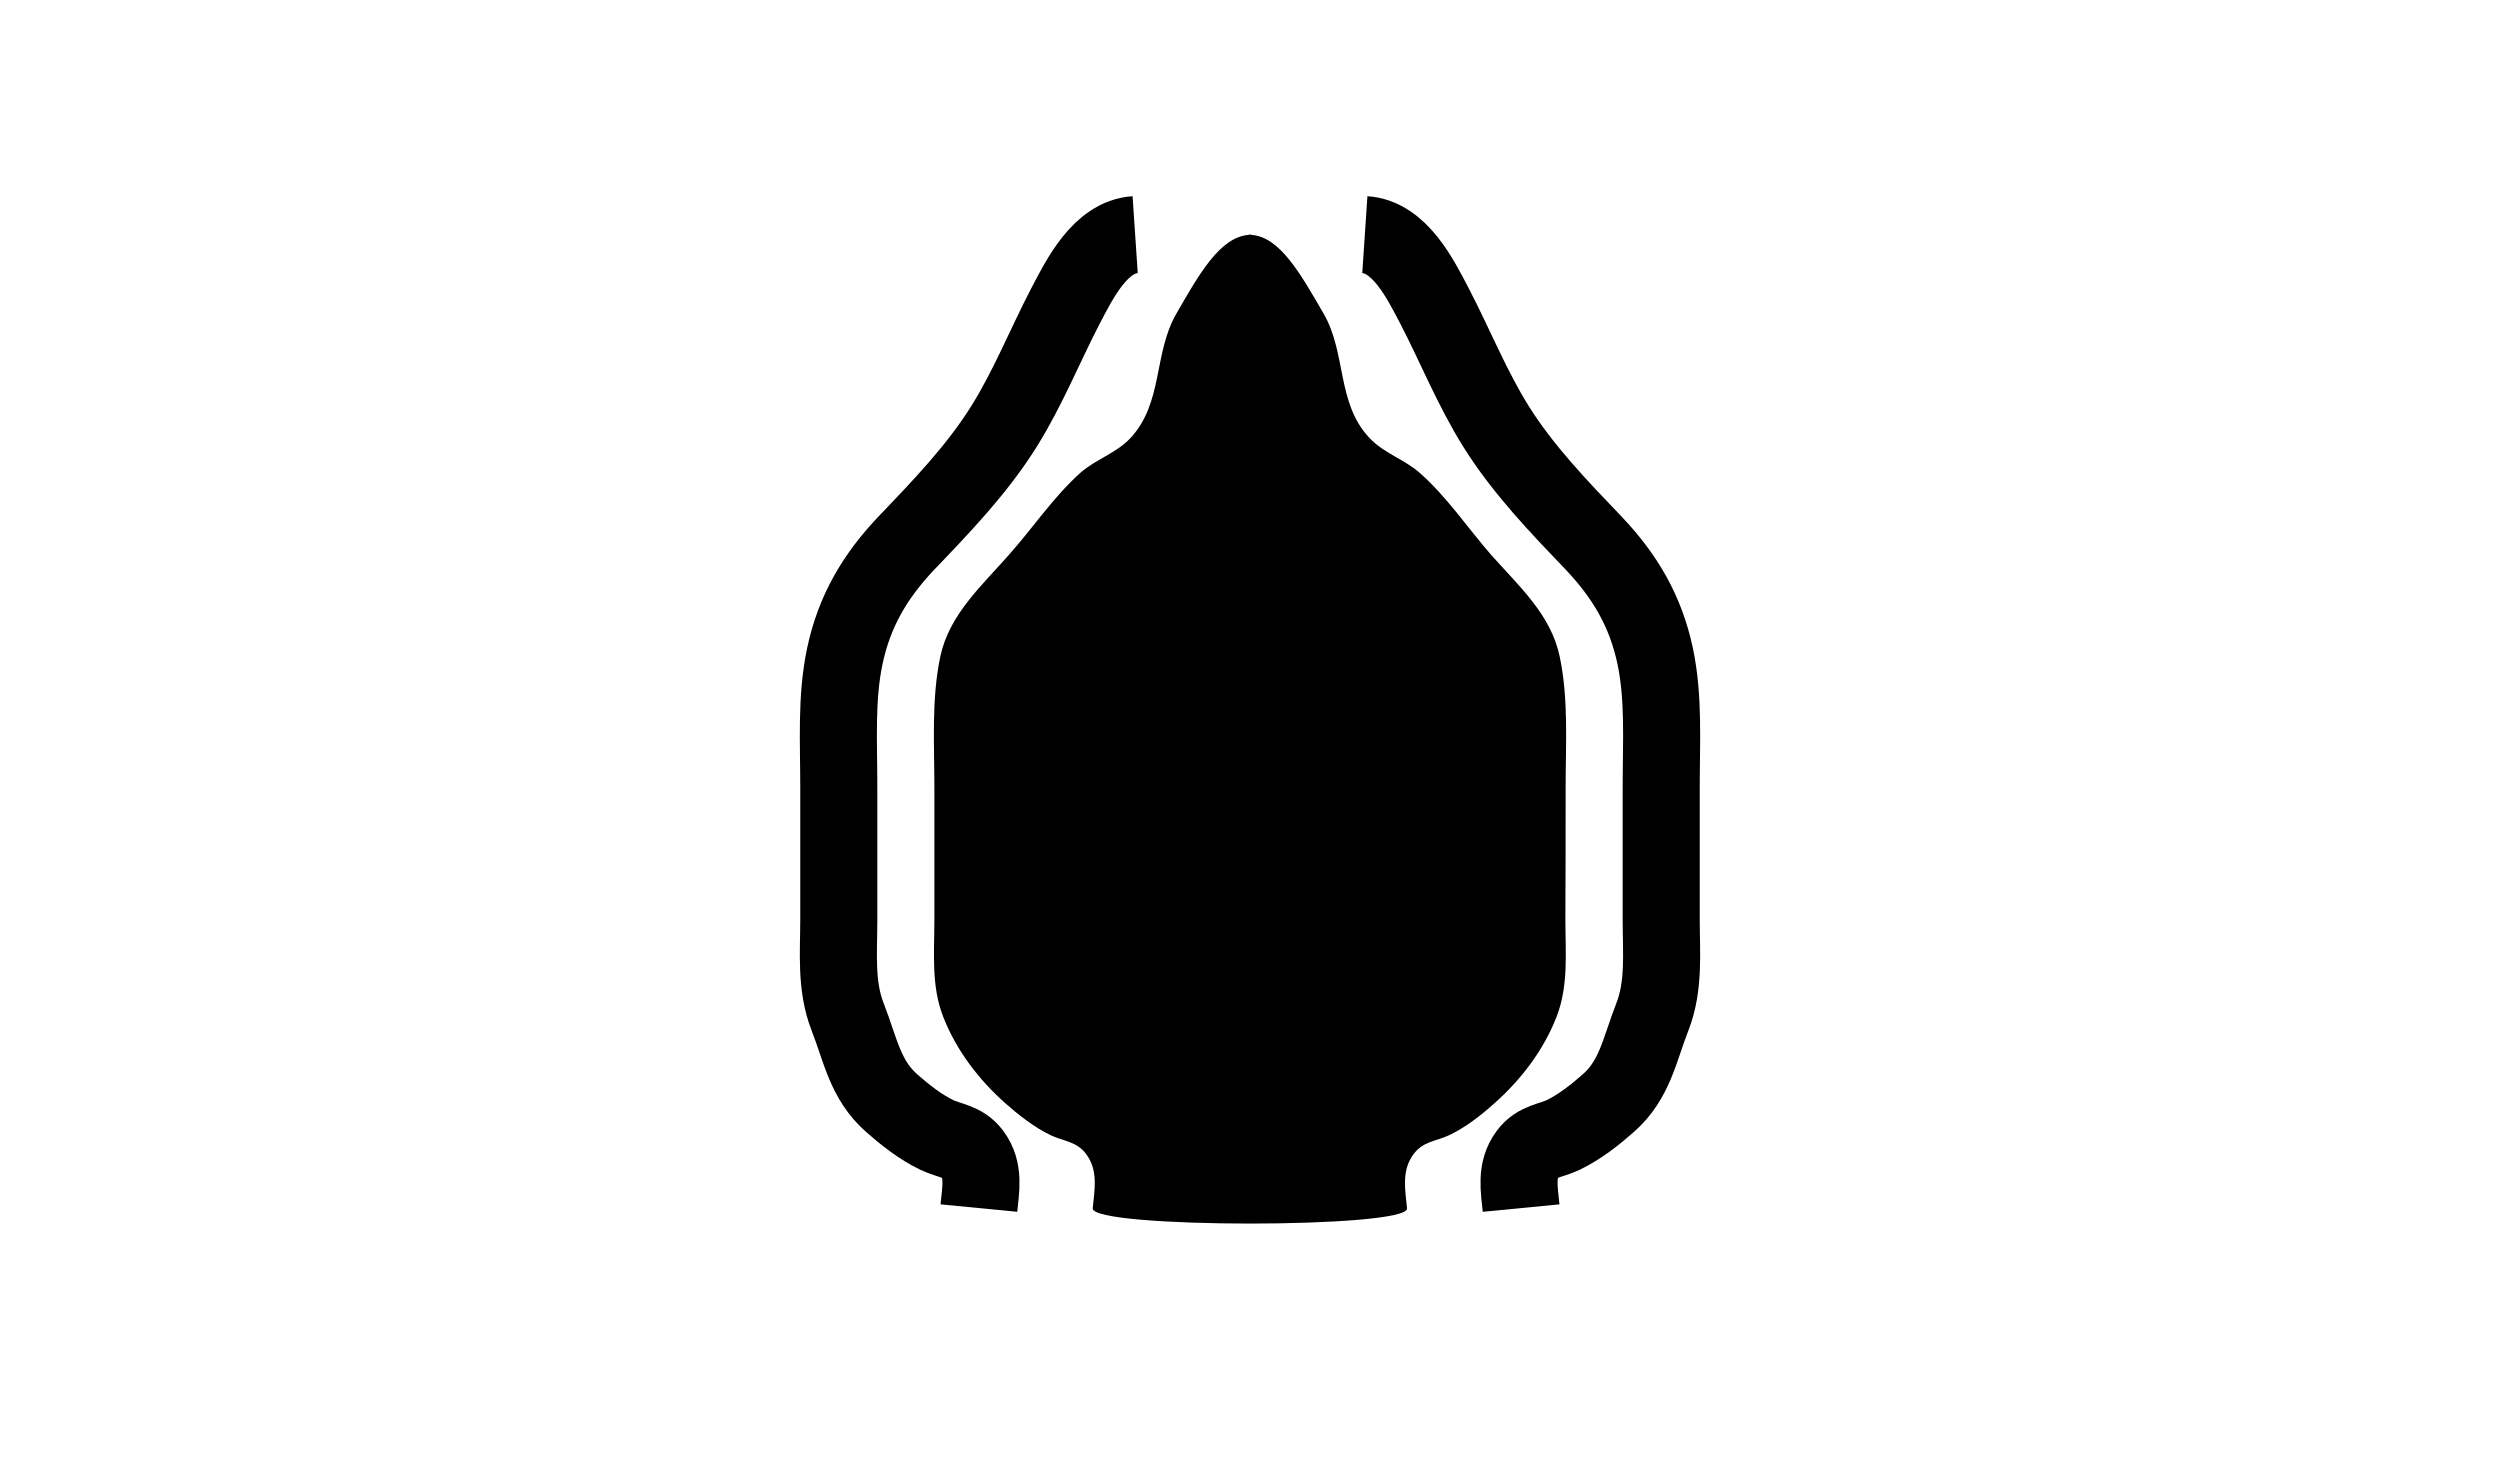
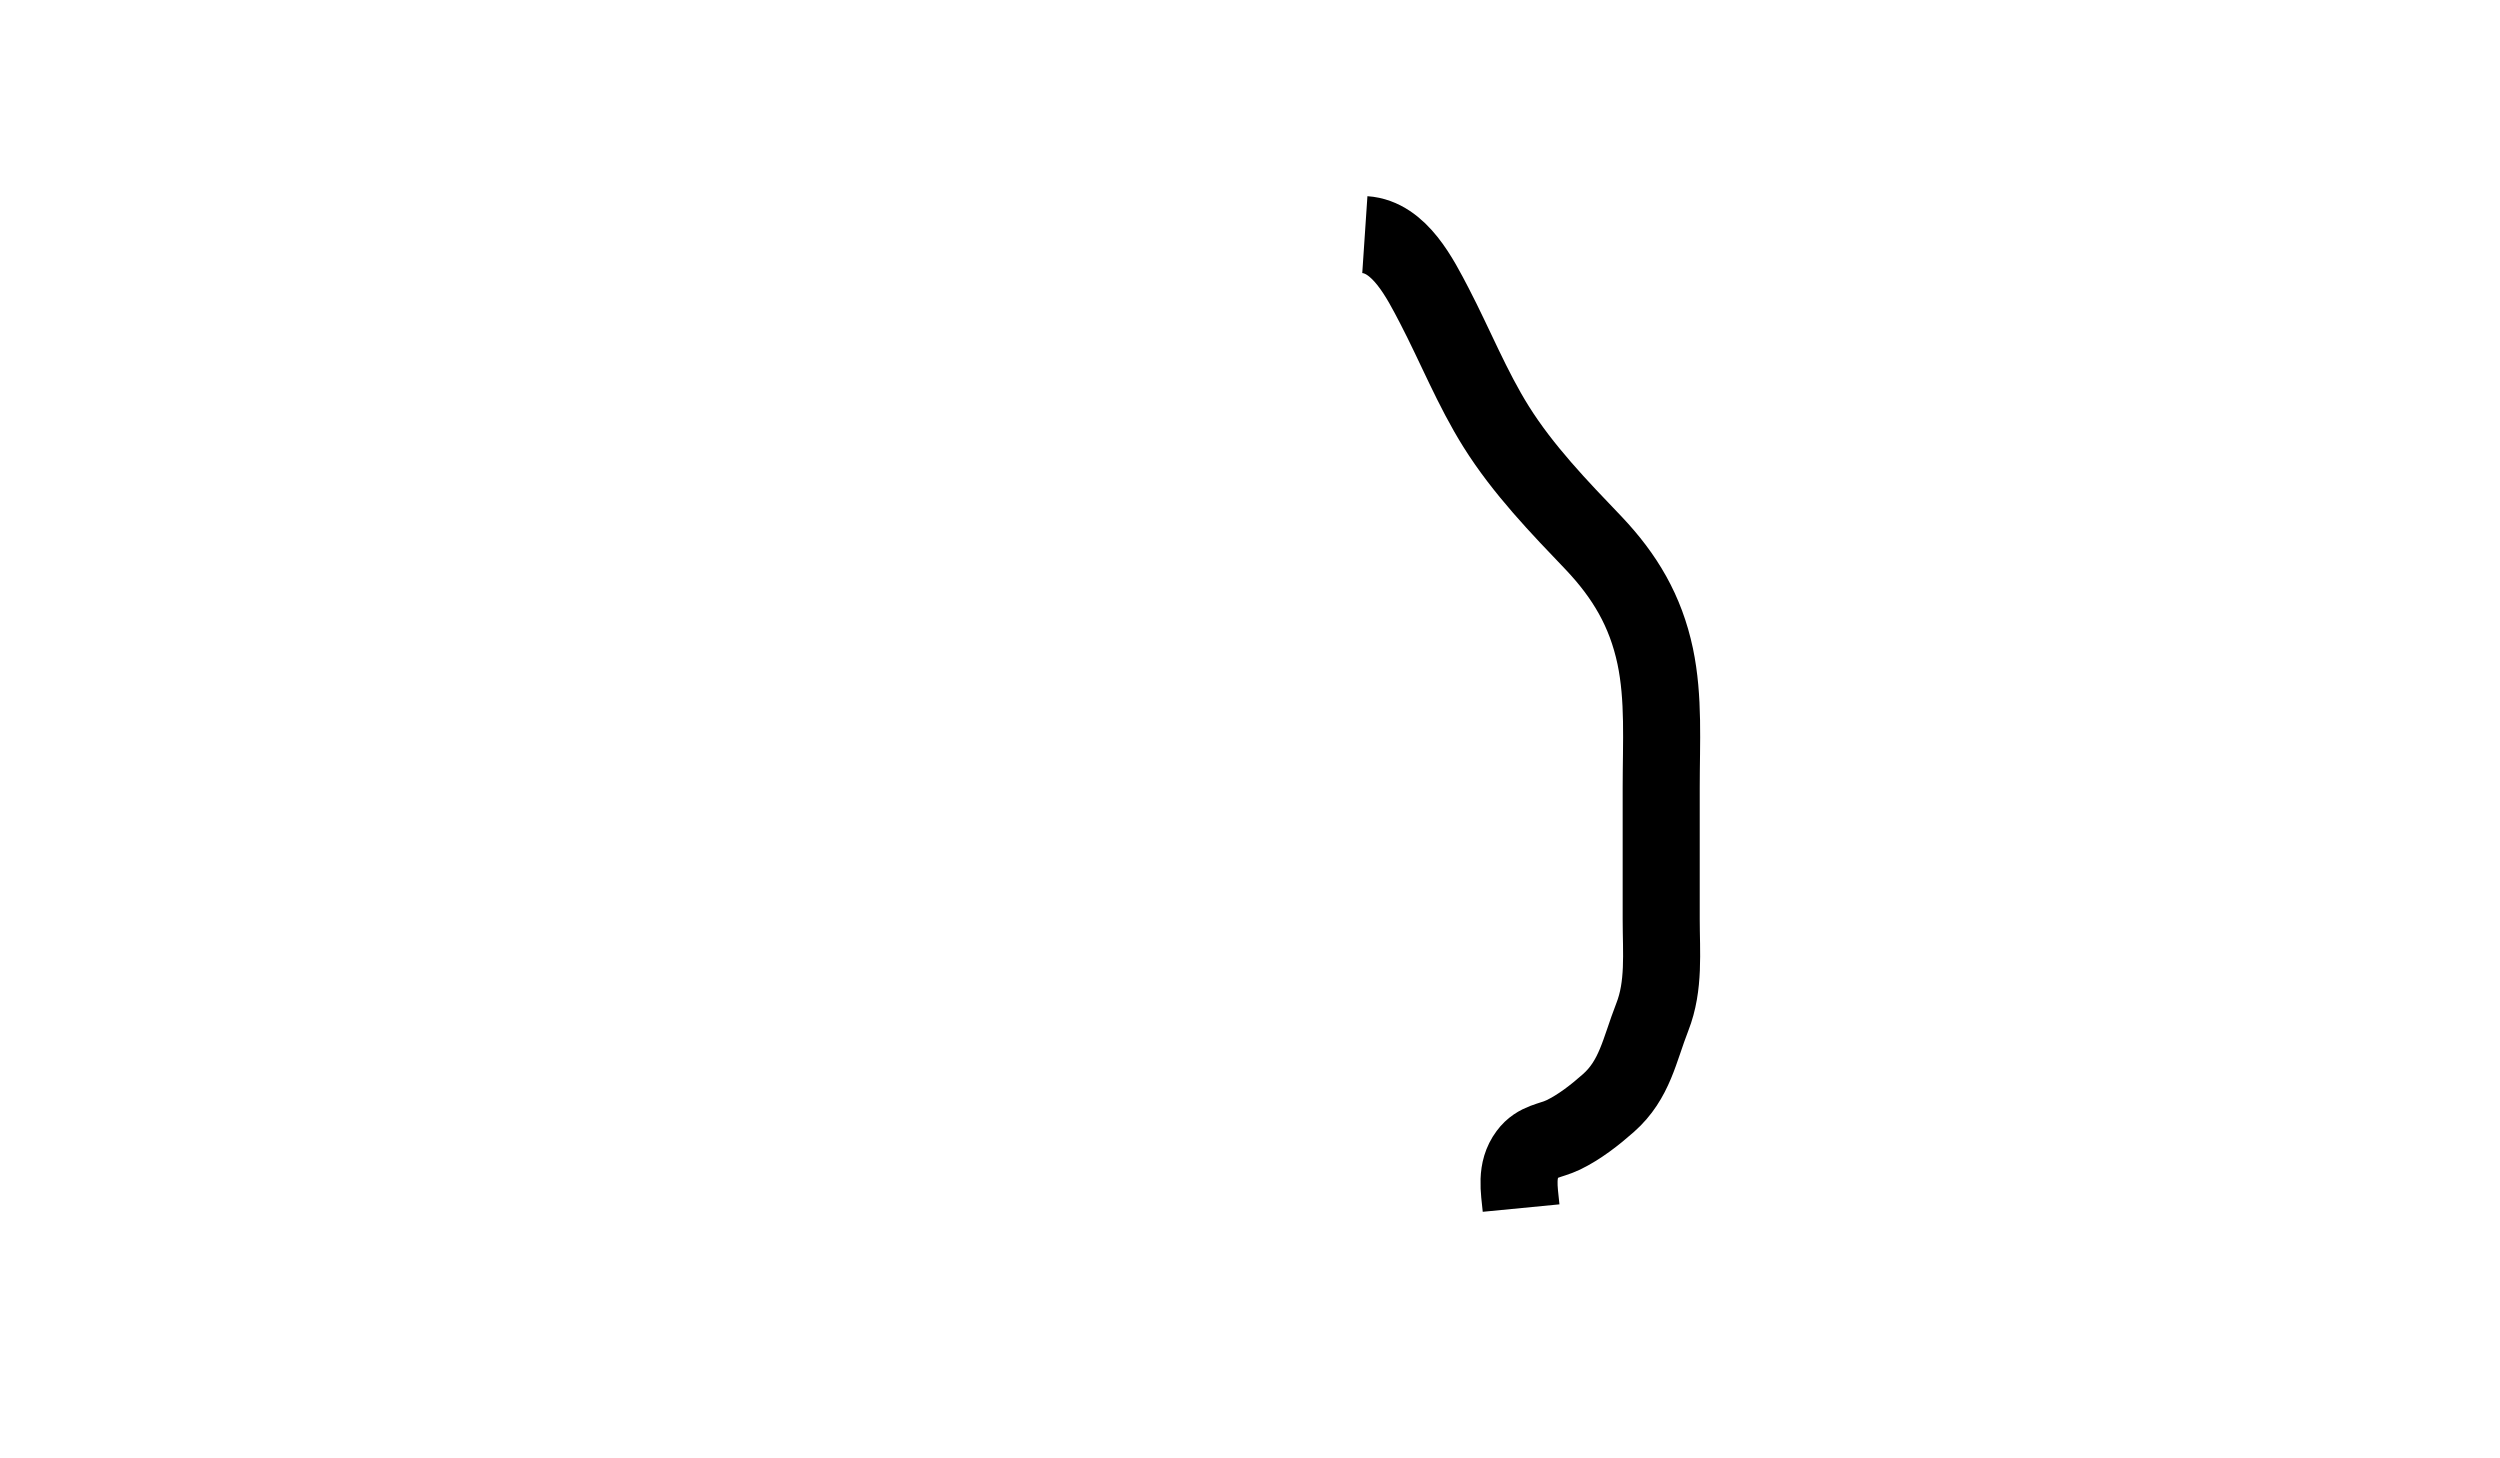
<svg xmlns="http://www.w3.org/2000/svg" version="1.1" id="Layer_1" x="0px" y="0px" viewBox="0 0 960 560" enable-background="new 0 0 960 560" xml:space="preserve">
  <g>
-     <path d="M601.2,302.5c0-16.7,1.2-34-2.3-50.5c-3.4-16-15.6-26.9-26.1-38.7c-9.2-10.5-17-22.3-27.5-31.6   c-5.9-5.3-13.9-7.6-19.4-13.5c-12.7-13.4-8.8-32.5-17.6-47.7c-8.8-15.2-16.8-29.6-27.8-30.3v-0.1c-0.2,0-0.3,0-0.5,0   c-0.2,0-0.3,0-0.5,0v0.1c-11,0.8-19.1,15.1-27.8,30.3c-8.8,15.2-5,34.2-17.6,47.7c-5.5,5.9-13.5,8.2-19.4,13.5   c-10.4,9.4-18.2,21.2-27.5,31.6c-10.4,11.8-22.7,22.8-26.1,38.7c-3.5,16.5-2.3,33.8-2.3,50.5c0,16.8,0,33.7,0,50.5   c0,12.7-1.3,25.5,3.4,37.5c5,12.8,13.7,24.2,23.9,33.2c5.2,4.6,11.1,9.2,17.3,12.2c5,2.4,10,2.3,13.7,7.3   c4.7,6.3,3.2,13.6,2.5,20.8c-0.7,7.8,121.5,7.8,120.7,0c-0.7-7.1-2.2-14.5,2.5-20.8c3.7-5,8.6-4.9,13.7-7.3   c6.3-3,12.2-7.6,17.3-12.2c10.3-9.1,18.9-20.4,23.9-33.2c4.7-12.1,3.4-24.8,3.4-37.5C601.2,336.2,601.2,319.4,601.2,302.5z" />
    <g>
      <path fill="none" stroke="#000000" stroke-width="29.592" stroke-miterlimit="10" d="M524.1,90.1c13.4,0.9,21.3,17,26.7,27.3    c8,15.4,14.5,31.7,23.7,46.4c10.4,16.6,24.1,30.8,37.6,44.9c11.8,12.5,19.8,25.8,23.5,43.3c3.4,16.2,2.3,33,2.3,50.5    c0,16.8,0,33.7,0,50.5c0,12.7,1.3,25.5-3.4,37.5c-5,12.8-6.7,24.1-16.9,33.1c-5.2,4.6-11.1,9.2-17.3,12.2c-5,2.4-10,2.3-13.7,7.3    c-4.7,6.3-3.2,13.6-2.5,20.8" />
    </g>
    <g>
-       <path fill="none" stroke="#000000" stroke-width="29.592" stroke-miterlimit="10" d="M435.9,90.1c-13.4,0.9-21.3,17-26.7,27.3    c-8,15.4-14.5,31.7-23.7,46.4c-10.4,16.6-24.1,30.8-37.6,44.9c-11.8,12.5-19.8,25.8-23.5,43.3c-3.4,16.2-2.3,33-2.3,50.5    c0,16.8,0,33.7,0,50.5c0,12.7-1.3,25.5,3.4,37.5c5,12.8,6.7,24.1,16.9,33.1c5.2,4.6,11.1,9.2,17.3,12.2c5,2.4,10,2.3,13.7,7.3    c4.7,6.3,3.2,13.6,2.5,20.8" />
-     </g>
+       </g>
  </g>
</svg>